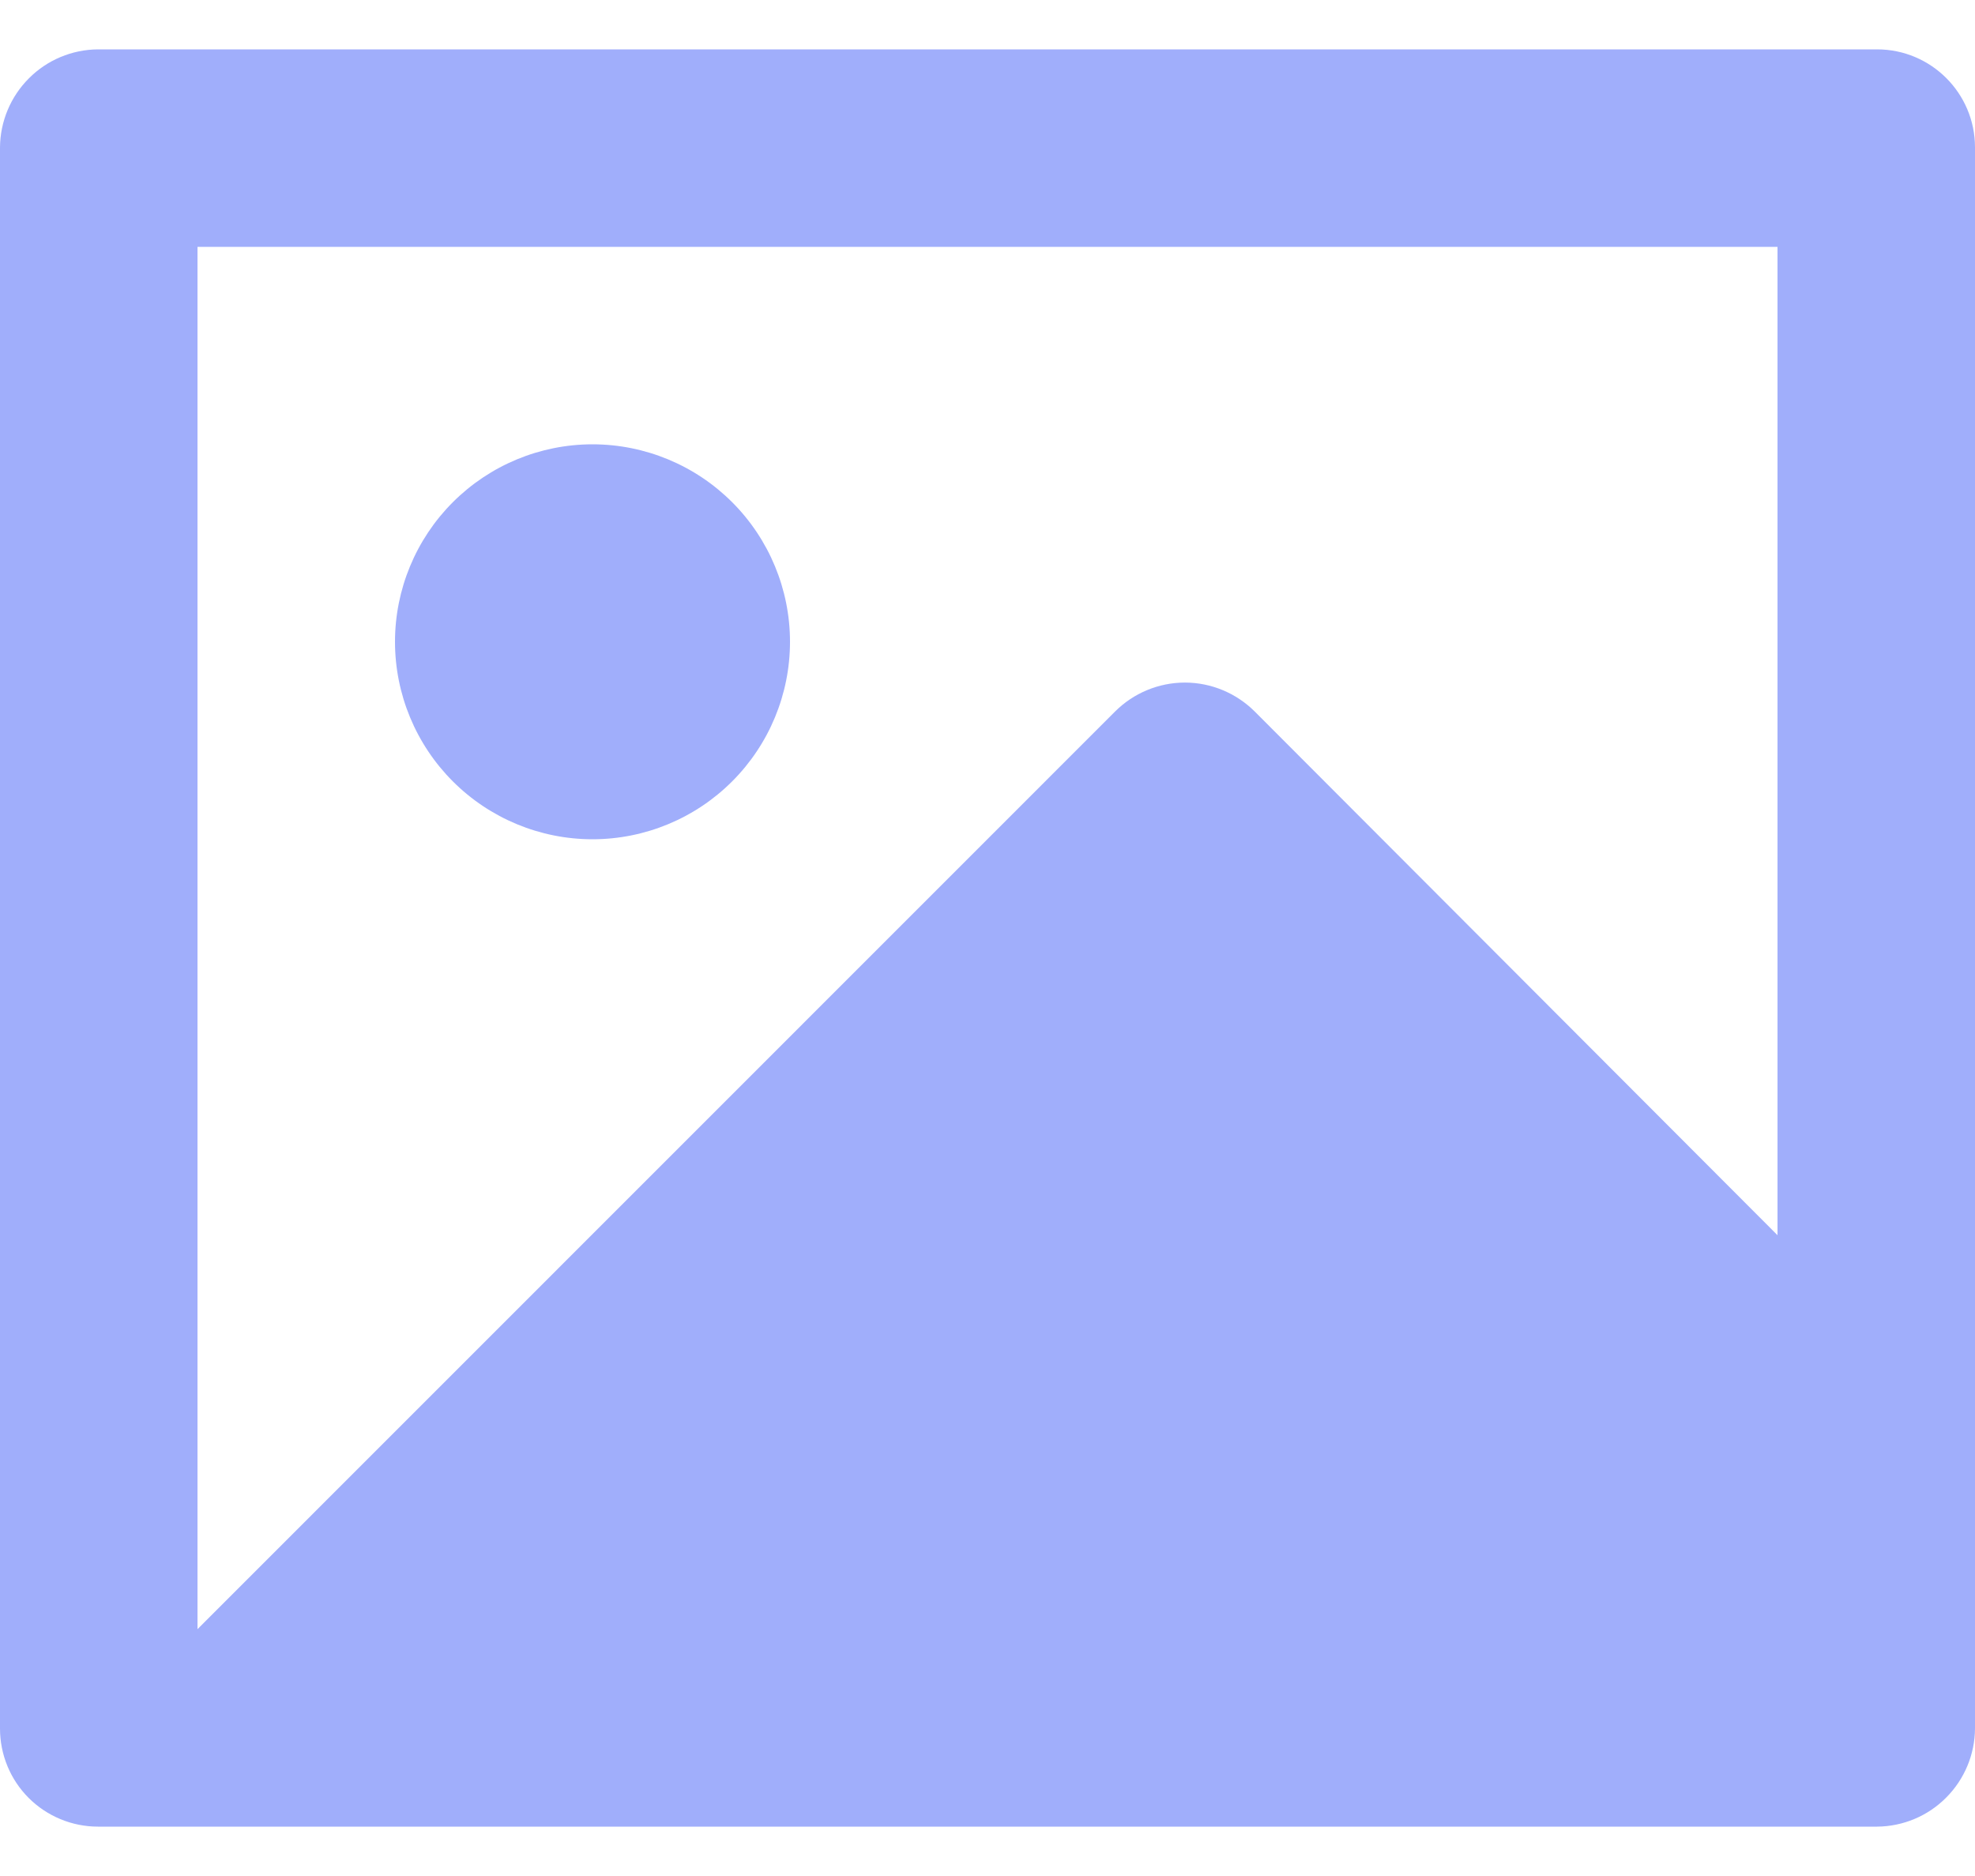
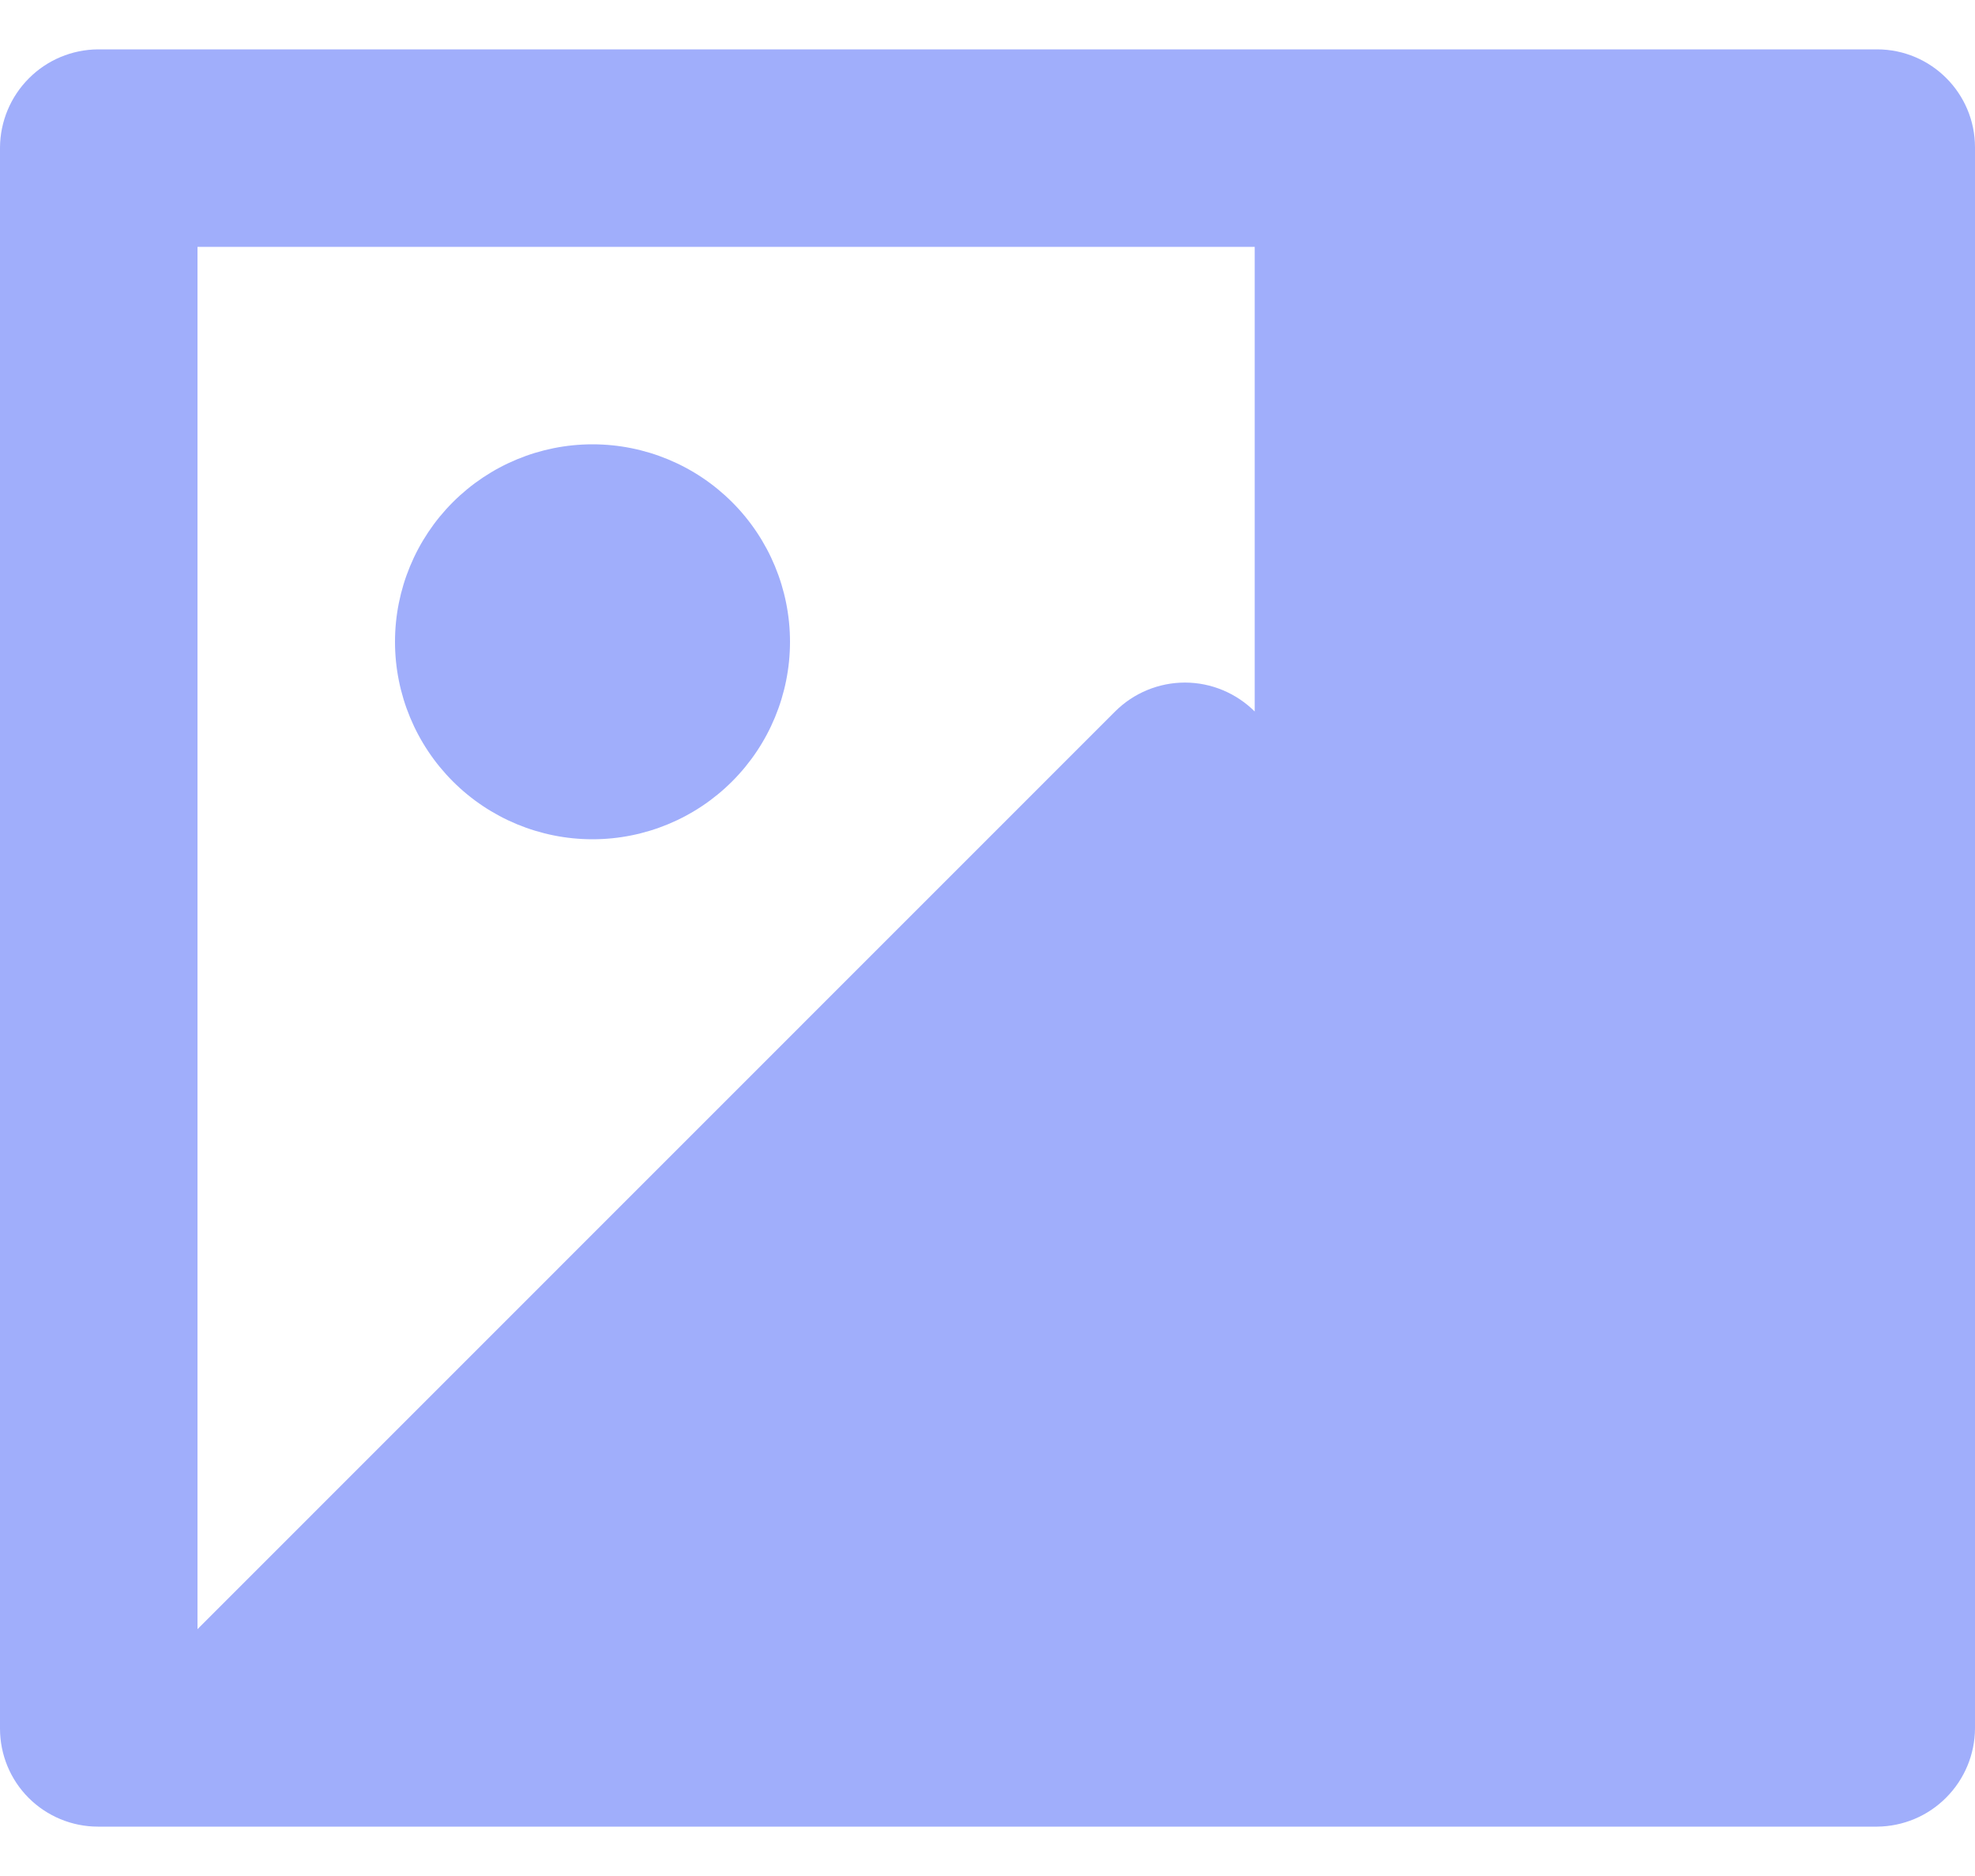
<svg xmlns="http://www.w3.org/2000/svg" width="20" height="19" viewBox="0 0 20 19" fill="none">
-   <path d="M18 2.5H2V16.5L11.292 7.206C11.479 7.019 11.734 6.913 11.999 6.913C12.264 6.913 12.518 7.019 12.706 7.206L18 12.51V2.5ZM0 1.493C0.002 1.23 0.107 0.979 0.293 0.793C0.478 0.607 0.729 0.502 0.992 0.5H19.008C19.556 0.5 20 0.945 20 1.493V17.507C19.998 17.77 19.893 18.021 19.707 18.207C19.522 18.393 19.271 18.498 19.008 18.5H0.992C0.729 18.5 0.476 18.395 0.29 18.209C0.104 18.023 -1.33455e-07 17.77 0 17.507V1.493ZM6 8.5C5.47 8.5 4.961 8.289 4.586 7.914C4.211 7.539 4 7.03 4 6.5C4 5.97 4.211 5.461 4.586 5.086C4.961 4.711 5.47 4.5 6 4.5C6.53 4.5 7.039 4.711 7.414 5.086C7.789 5.461 8 5.97 8 6.5C8 7.03 7.789 7.539 7.414 7.914C7.039 8.289 6.53 8.5 6 8.5Z" fill="#A0AEFB" />
+   <path d="M18 2.5H2V16.5L11.292 7.206C11.479 7.019 11.734 6.913 11.999 6.913C12.264 6.913 12.518 7.019 12.706 7.206V2.5ZM0 1.493C0.002 1.23 0.107 0.979 0.293 0.793C0.478 0.607 0.729 0.502 0.992 0.5H19.008C19.556 0.5 20 0.945 20 1.493V17.507C19.998 17.77 19.893 18.021 19.707 18.207C19.522 18.393 19.271 18.498 19.008 18.5H0.992C0.729 18.5 0.476 18.395 0.29 18.209C0.104 18.023 -1.33455e-07 17.77 0 17.507V1.493ZM6 8.5C5.47 8.5 4.961 8.289 4.586 7.914C4.211 7.539 4 7.03 4 6.5C4 5.97 4.211 5.461 4.586 5.086C4.961 4.711 5.47 4.5 6 4.5C6.53 4.5 7.039 4.711 7.414 5.086C7.789 5.461 8 5.97 8 6.5C8 7.03 7.789 7.539 7.414 7.914C7.039 8.289 6.53 8.5 6 8.5Z" fill="#A0AEFB" />
</svg>